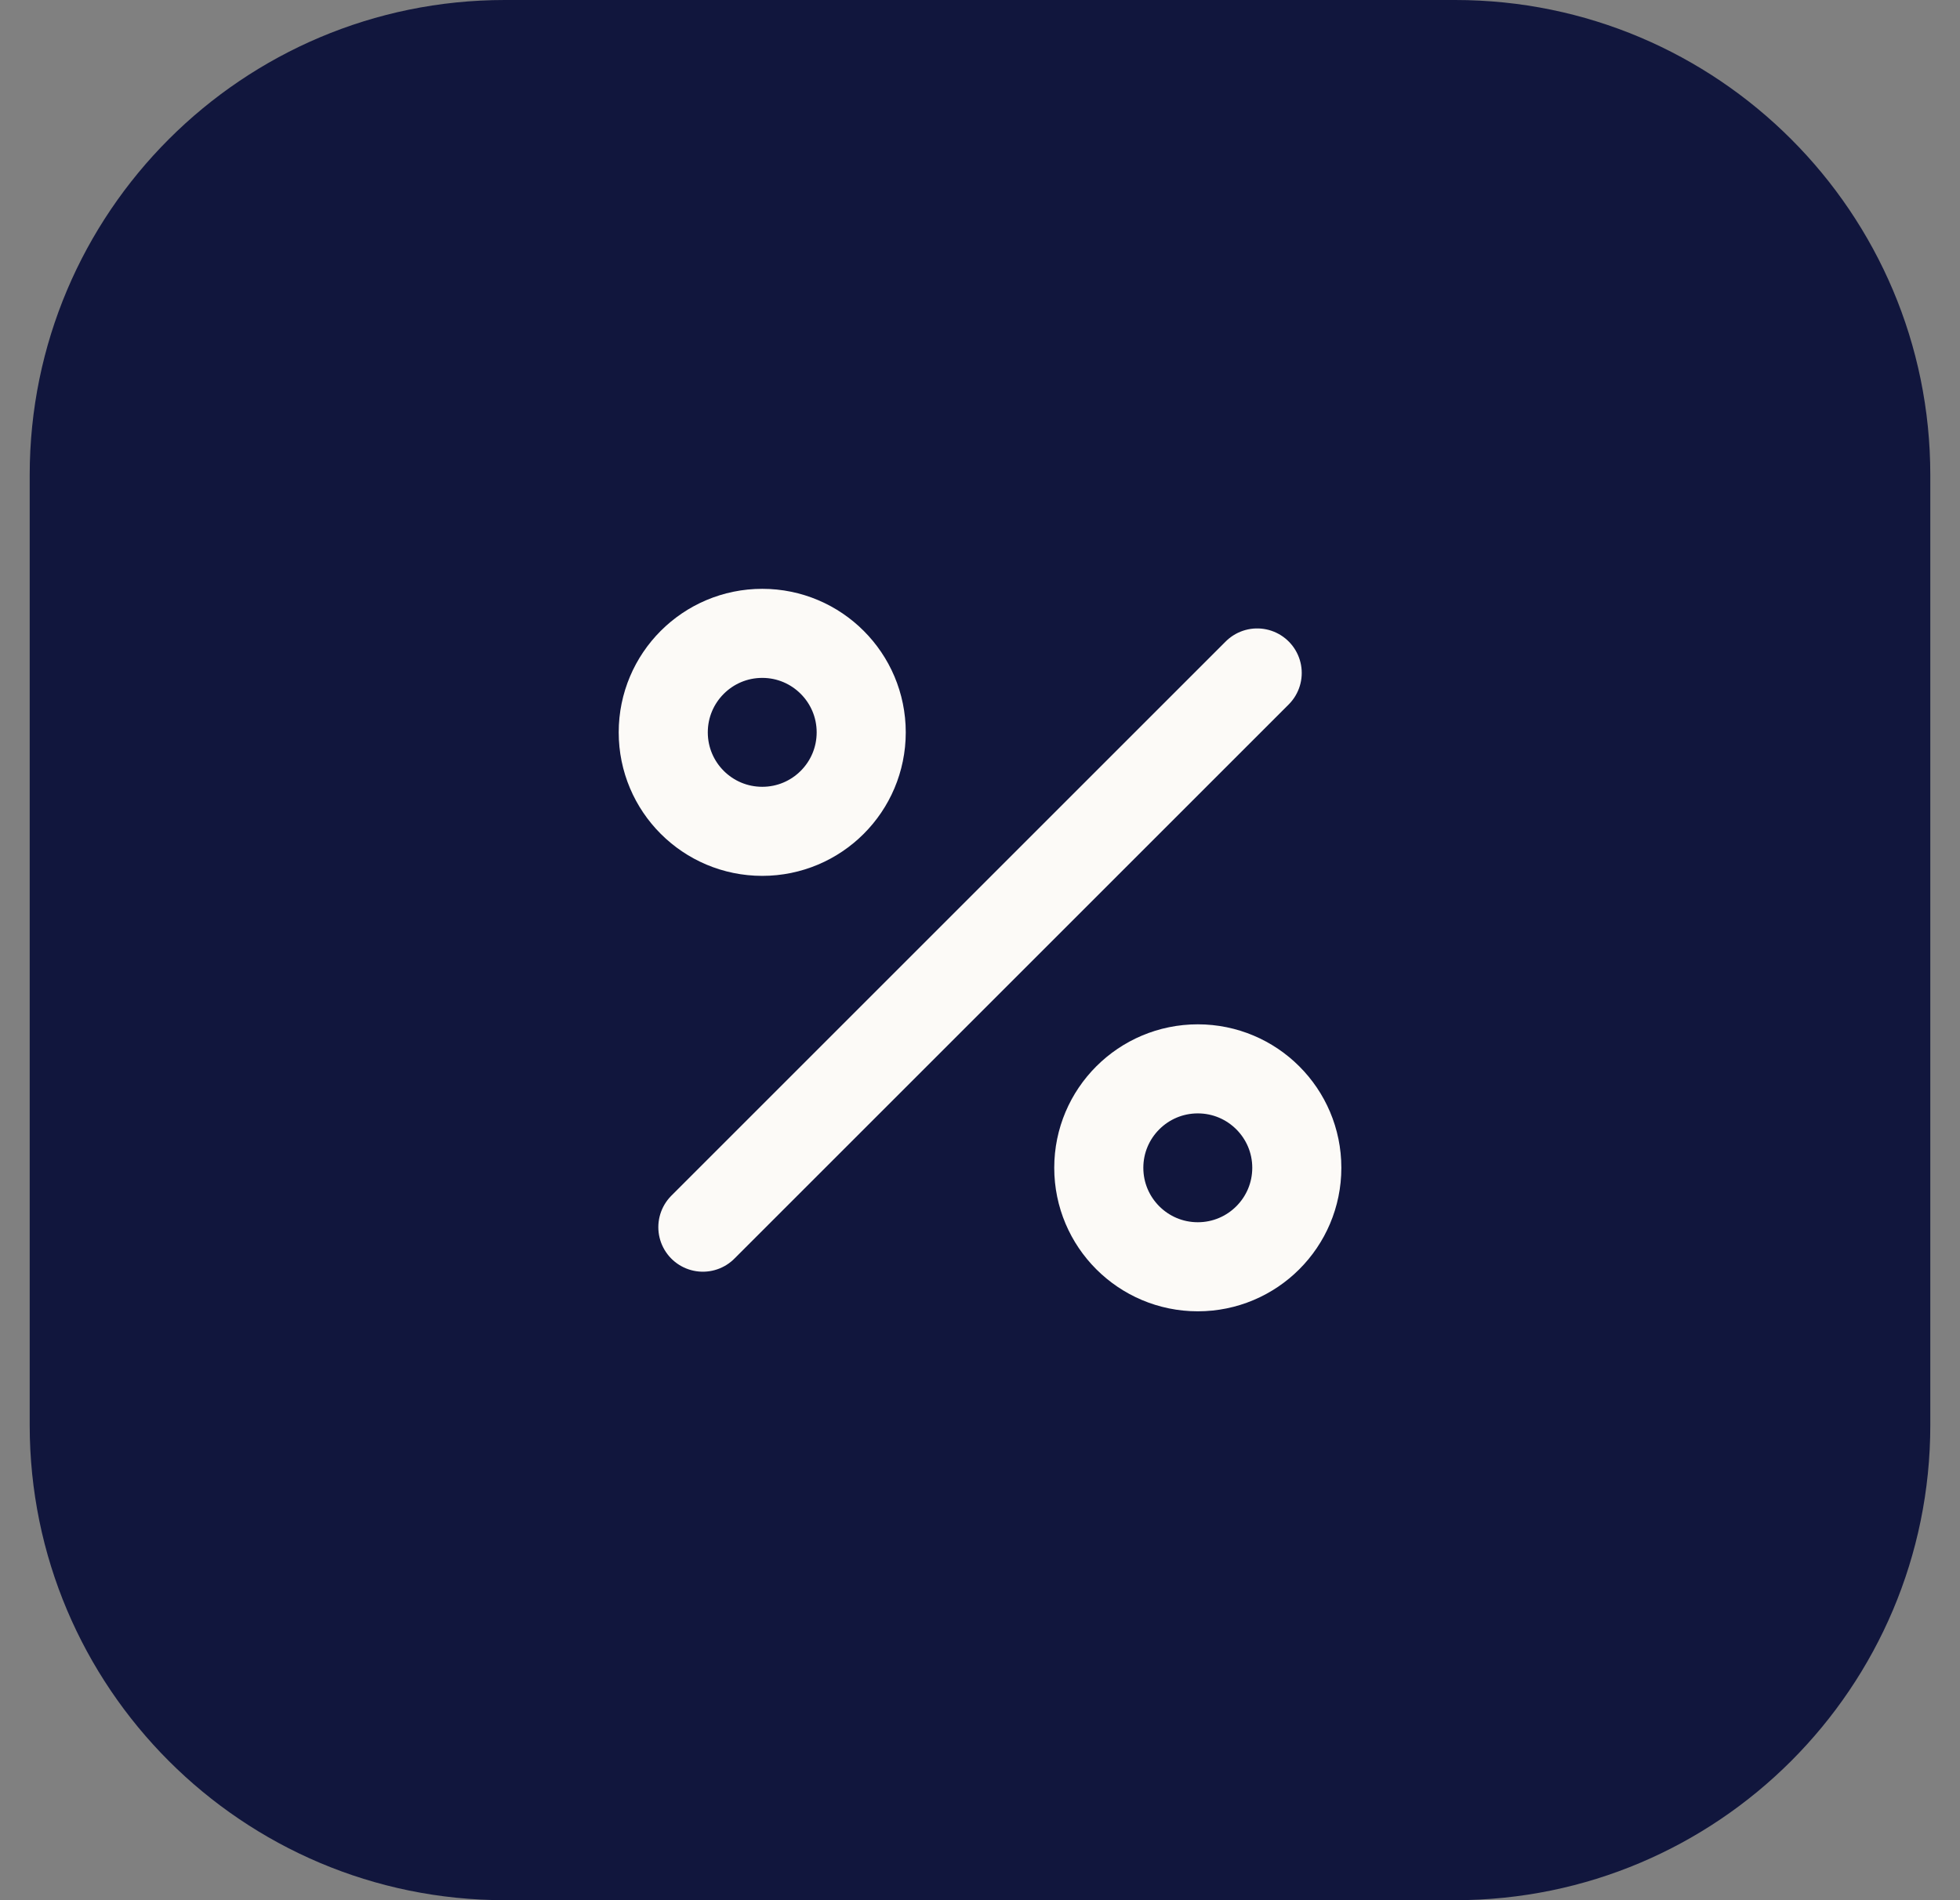
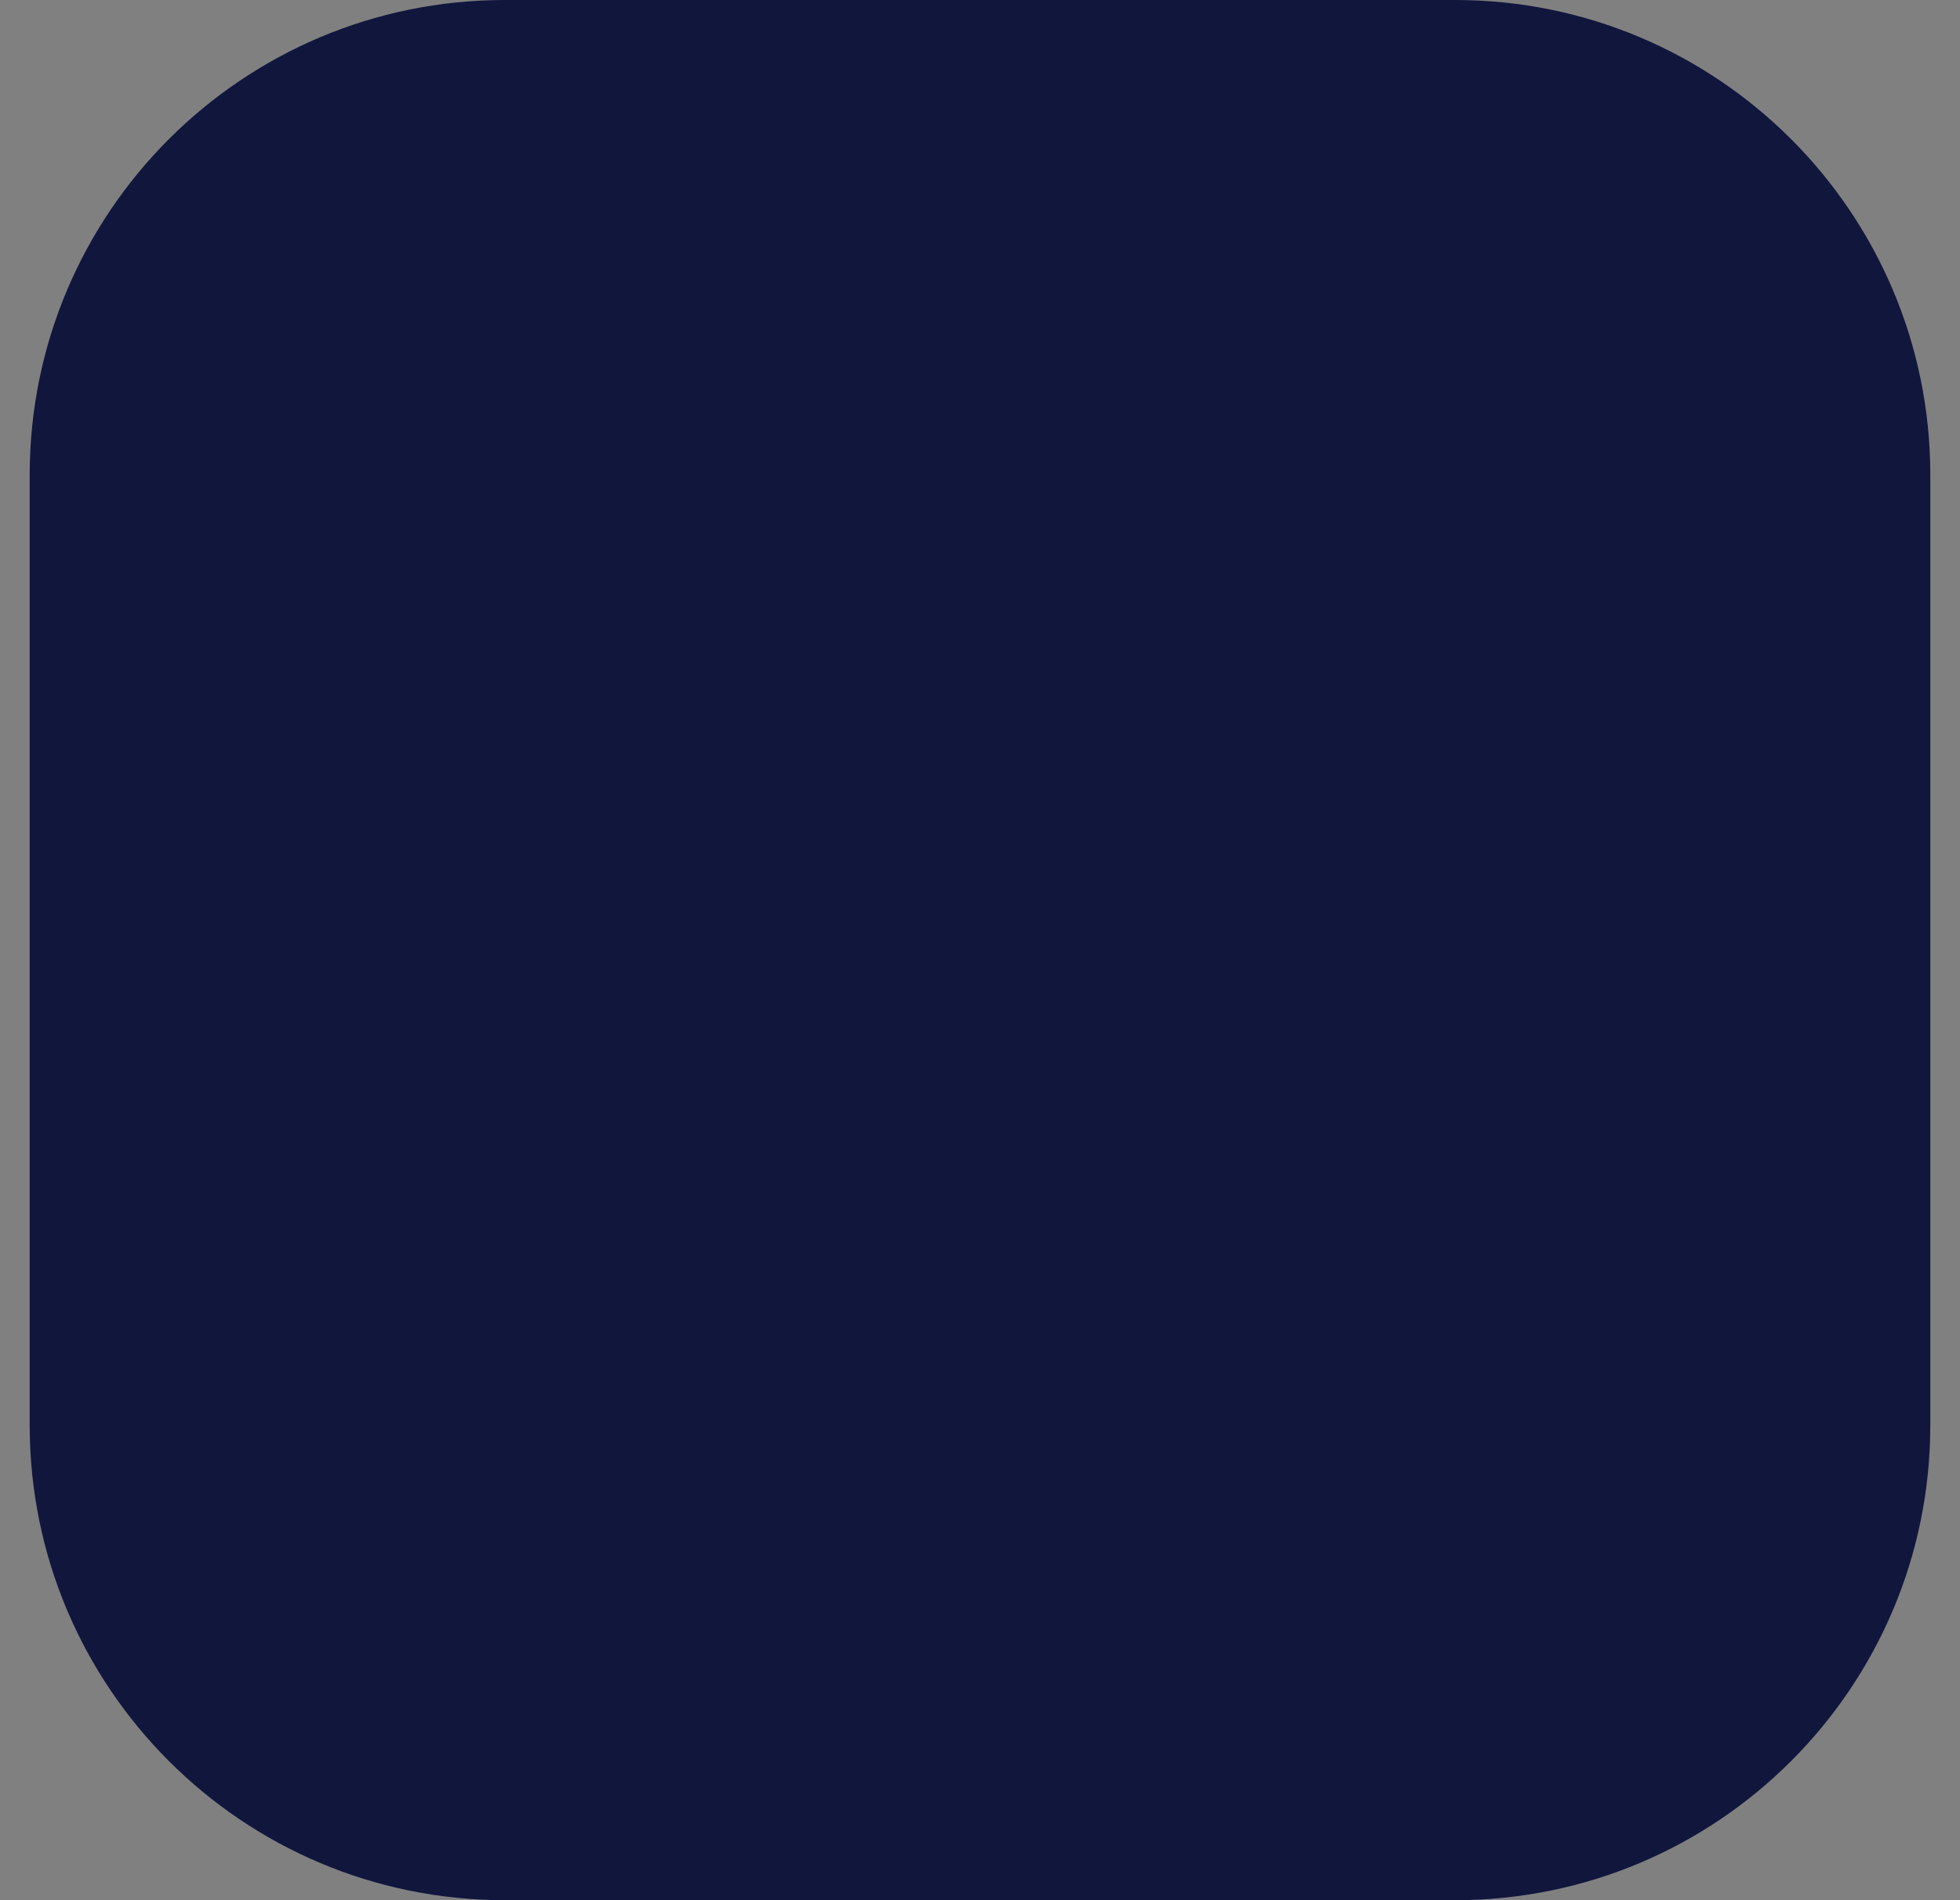
<svg xmlns="http://www.w3.org/2000/svg" width="33" height="32" viewBox="0 0 33 32" fill="none">
  <rect x="0" y="0" width="33" height="32" fill="#808080" stroke="none" />
  <path d="M0.5 8C0.5 3.582 4.082 0 8.5 0H24.5C28.918 0 32.5 3.582 32.5 8V24C32.5 28.418 28.918 32 24.5 32H8.5C4.082 32 0.5 28.418 0.5 24V8Z" fill="#11163D" />
-   <path d="M21.167 11.333L11.834 20.666M14.5 12.333C14.5 13.254 13.754 14 12.834 14C11.913 14 11.167 13.254 11.167 12.333C11.167 11.413 11.913 10.666 12.834 10.666C13.754 10.666 14.5 11.413 14.5 12.333ZM21.834 19.666C21.834 20.587 21.087 21.333 20.167 21.333C19.247 21.333 18.5 20.587 18.5 19.666C18.5 18.746 19.247 18 20.167 18C21.087 18 21.834 18.746 21.834 19.666Z" stroke="#FCFAF7" stroke-width="1.5" stroke-linecap="round" stroke-linejoin="round" />
</svg>